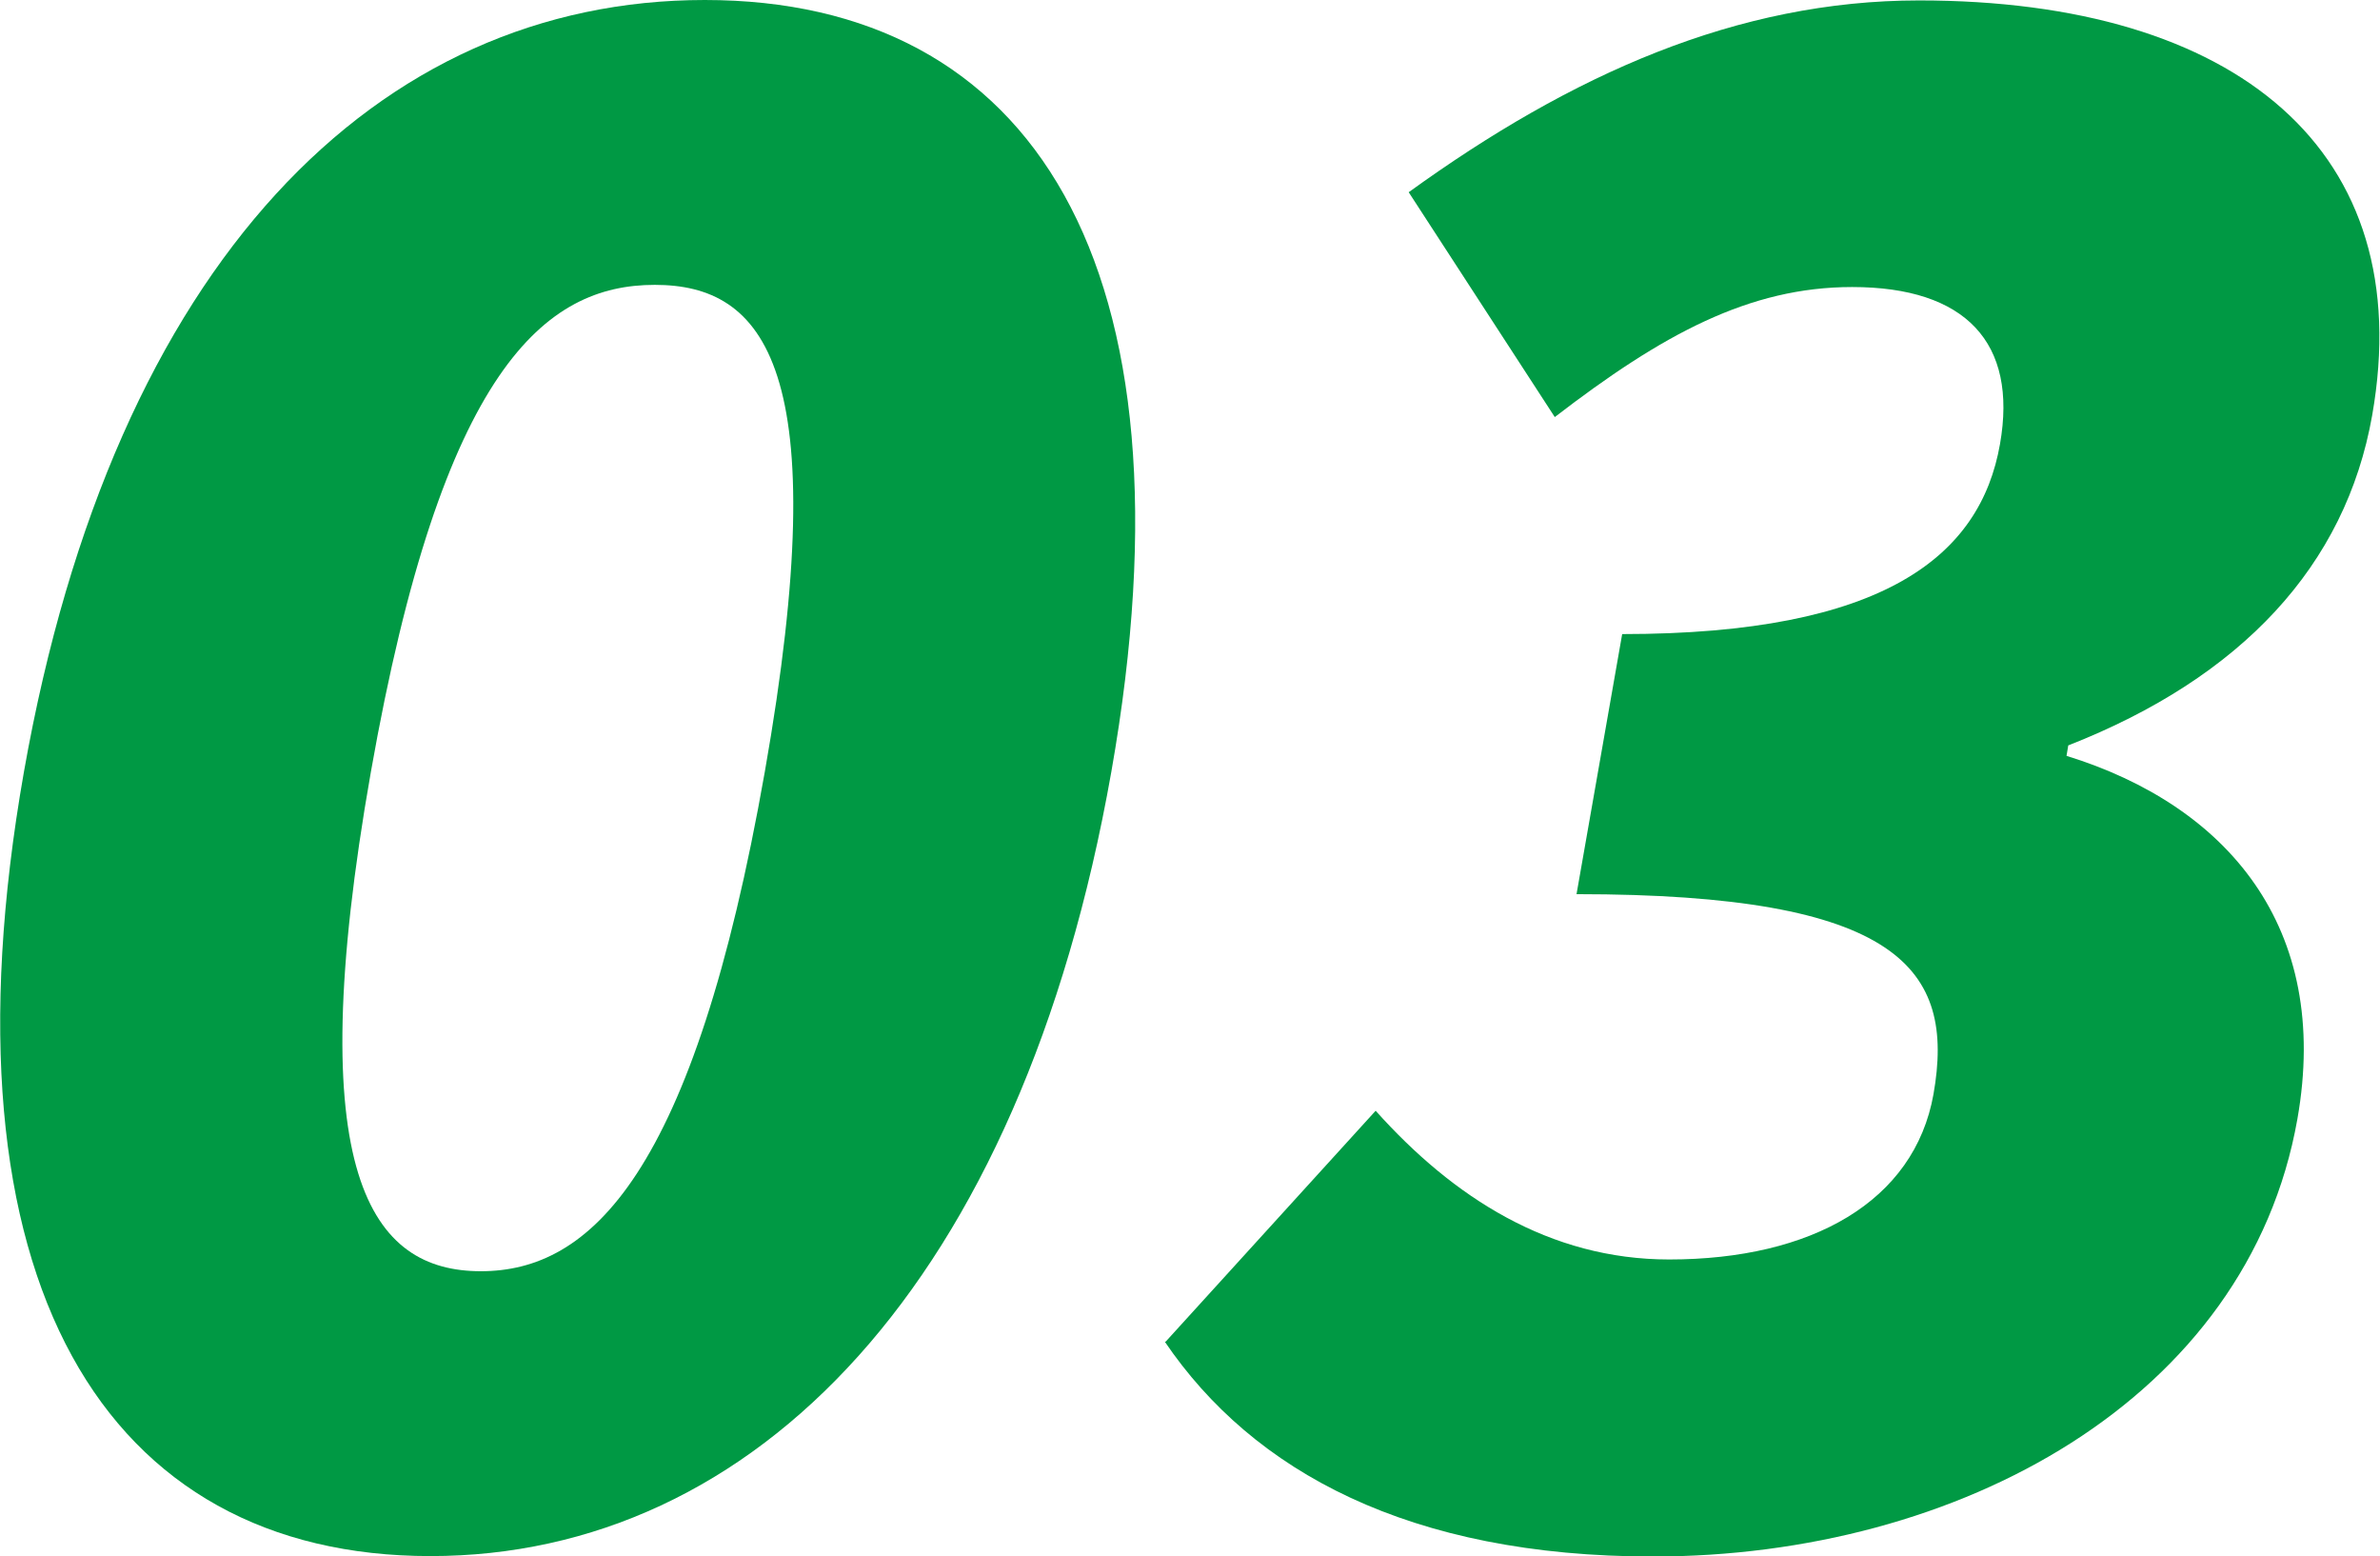
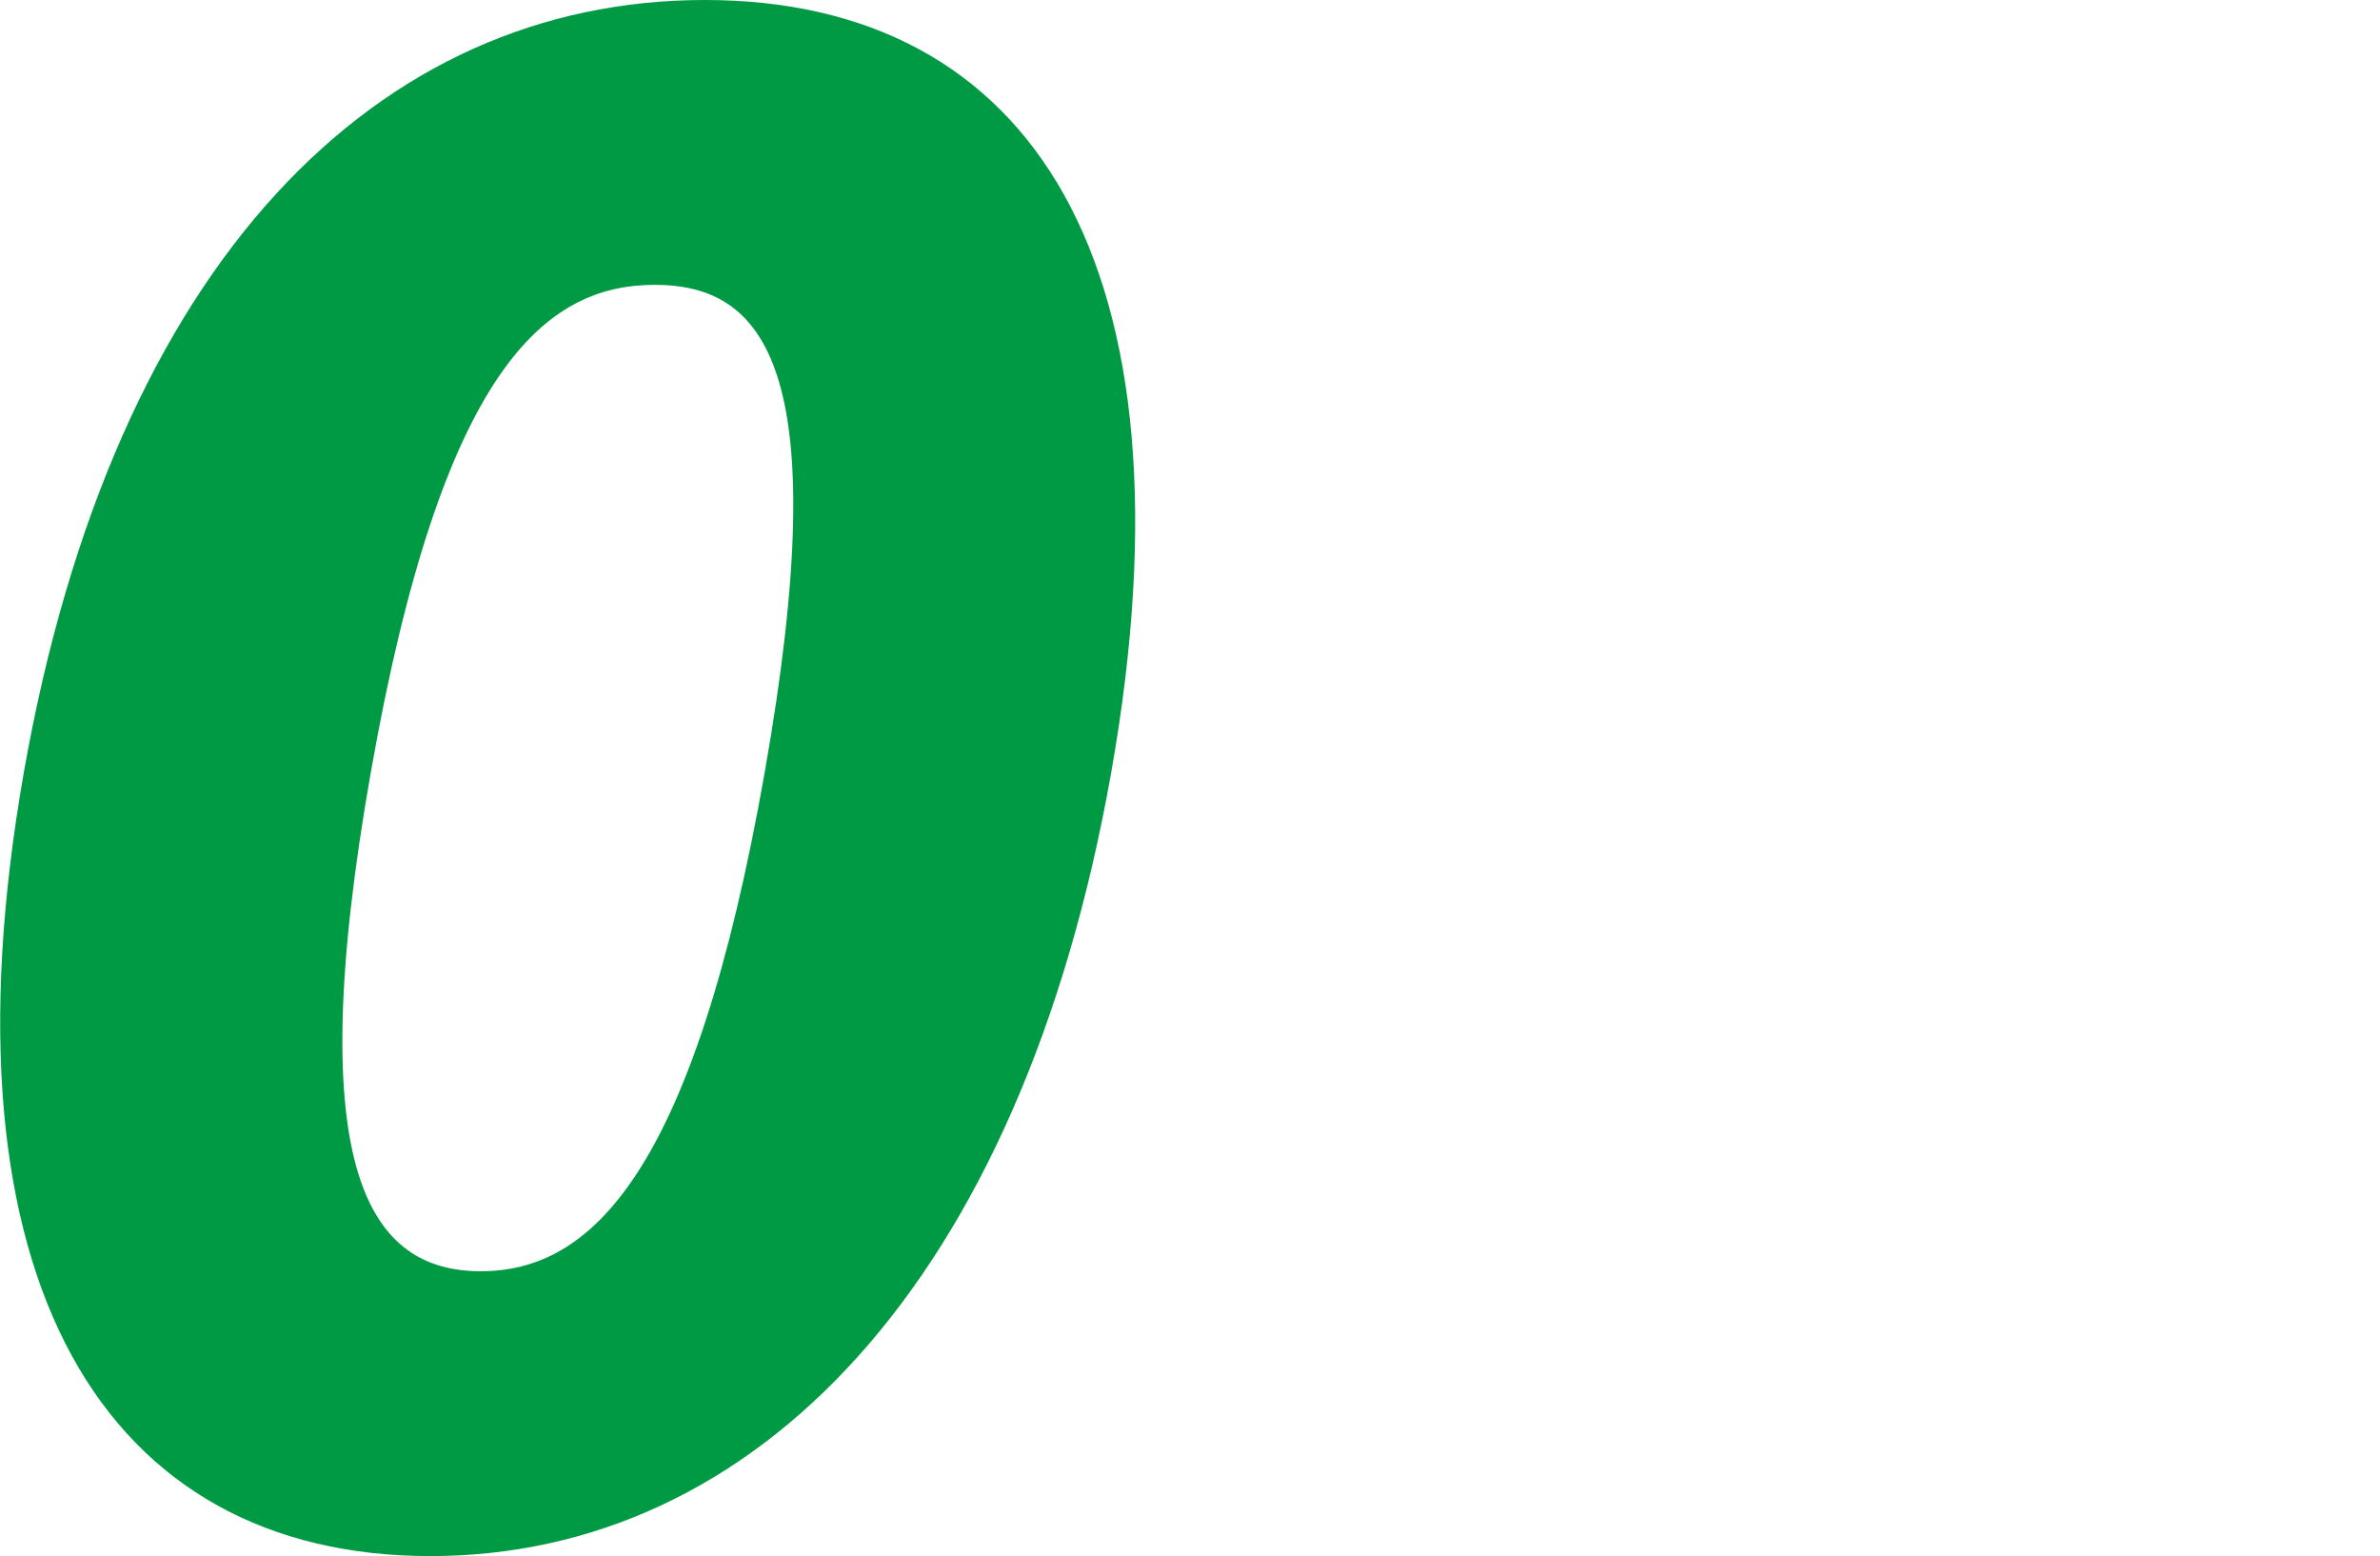
<svg xmlns="http://www.w3.org/2000/svg" id="_レイヤー_1" width="54.74" height="35.78" viewBox="0 0 54.74 35.78">
  <defs>
    <style>.cls-1{fill:#094;stroke-width:0px;}</style>
  </defs>
  <path class="cls-1" d="M.55,17.75C2.63,5.98,8.71,0,16.21,0s11.42,6.03,9.35,17.75c-2.08,11.77-8.21,18.03-15.66,18.03S-1.52,29.52.55,17.75ZM17.59,17.75c1.64-9.3-.02-11.2-2.53-11.2s-4.89,1.9-6.53,11.2c-1.64,9.3.02,11.48,2.53,11.48s4.89-2.18,6.53-11.48Z" />
-   <path class="cls-1" d="M26.81,30.85l4.83-5.31c1.78,1.99,4,3.42,6.75,3.42,3.27,0,5.64-1.33,6.08-3.8.51-2.89-.8-4.6-8.21-4.6l1.05-5.98c6.03,0,8.24-1.8,8.69-4.37.41-2.33-.79-3.61-3.4-3.61-2.37,0-4.37,1.09-6.84,2.99l-3.36-5.17c3.75-2.71,7.56-4.41,11.74-4.41,7.31,0,11.49,3.46,10.42,9.54-.61,3.46-3.01,6.03-6.99,7.59l-.04.24c3.69,1.14,6.09,3.94,5.31,8.35-1.14,6.45-7.8,10.06-14.82,10.06-5.6,0-9.2-1.95-11.23-4.94Z" />
</svg>